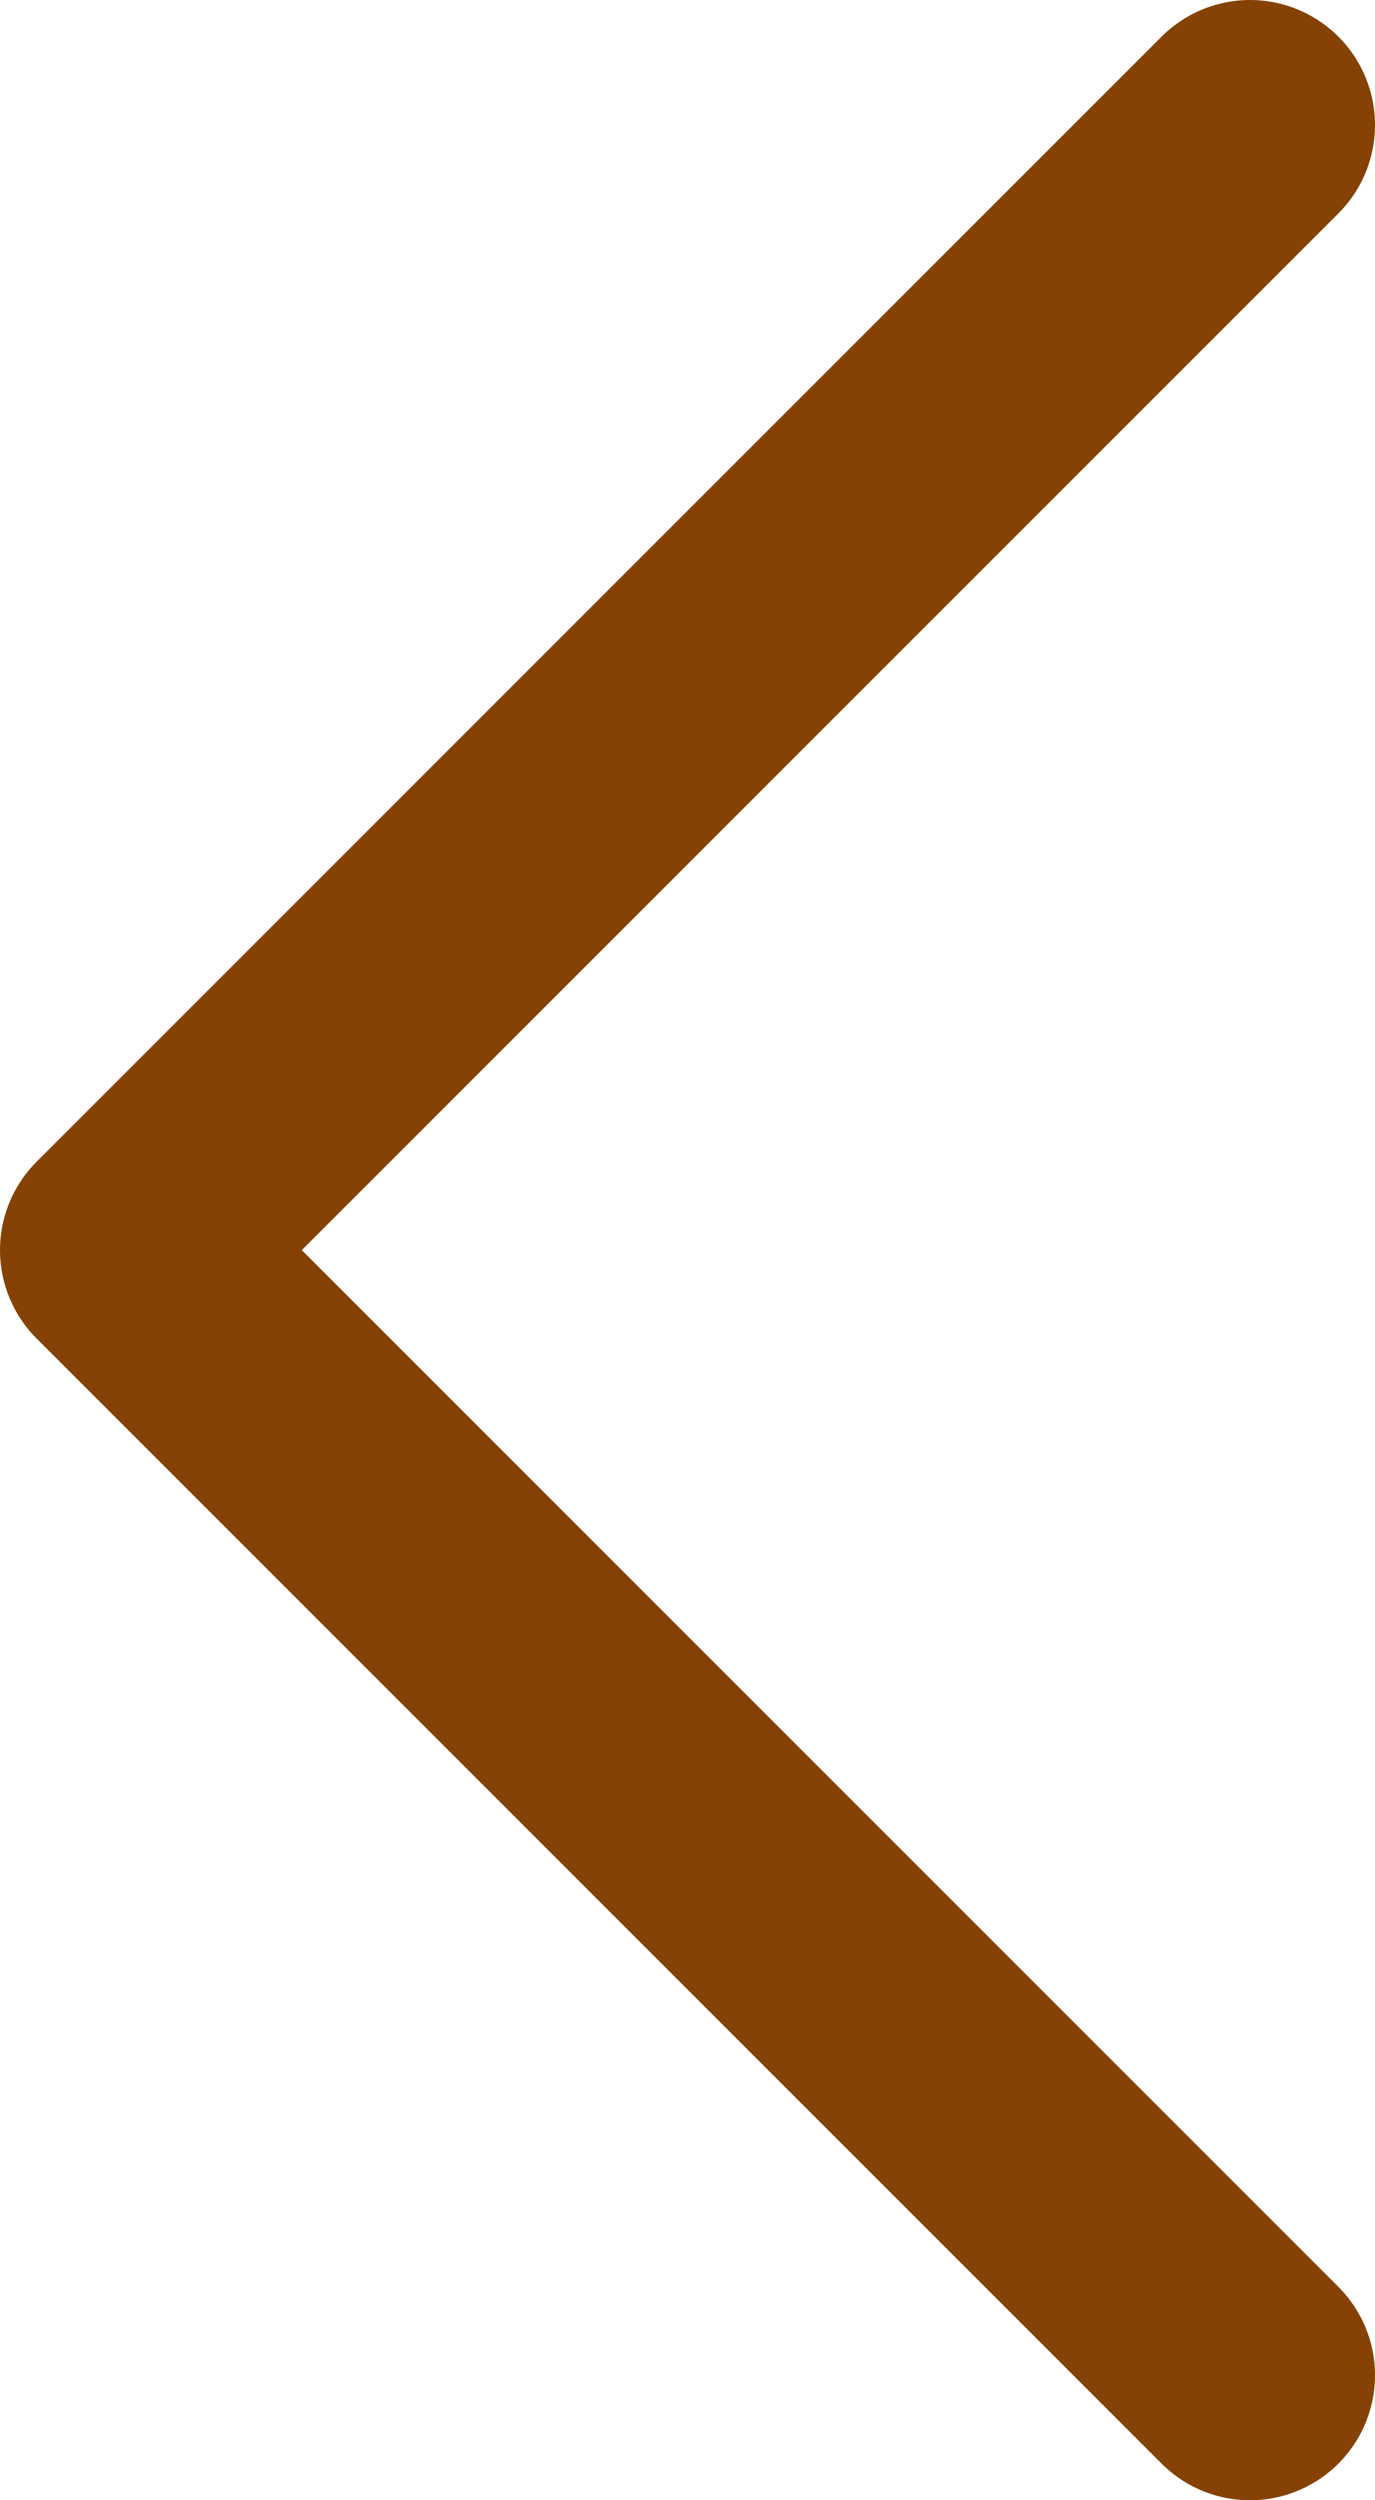
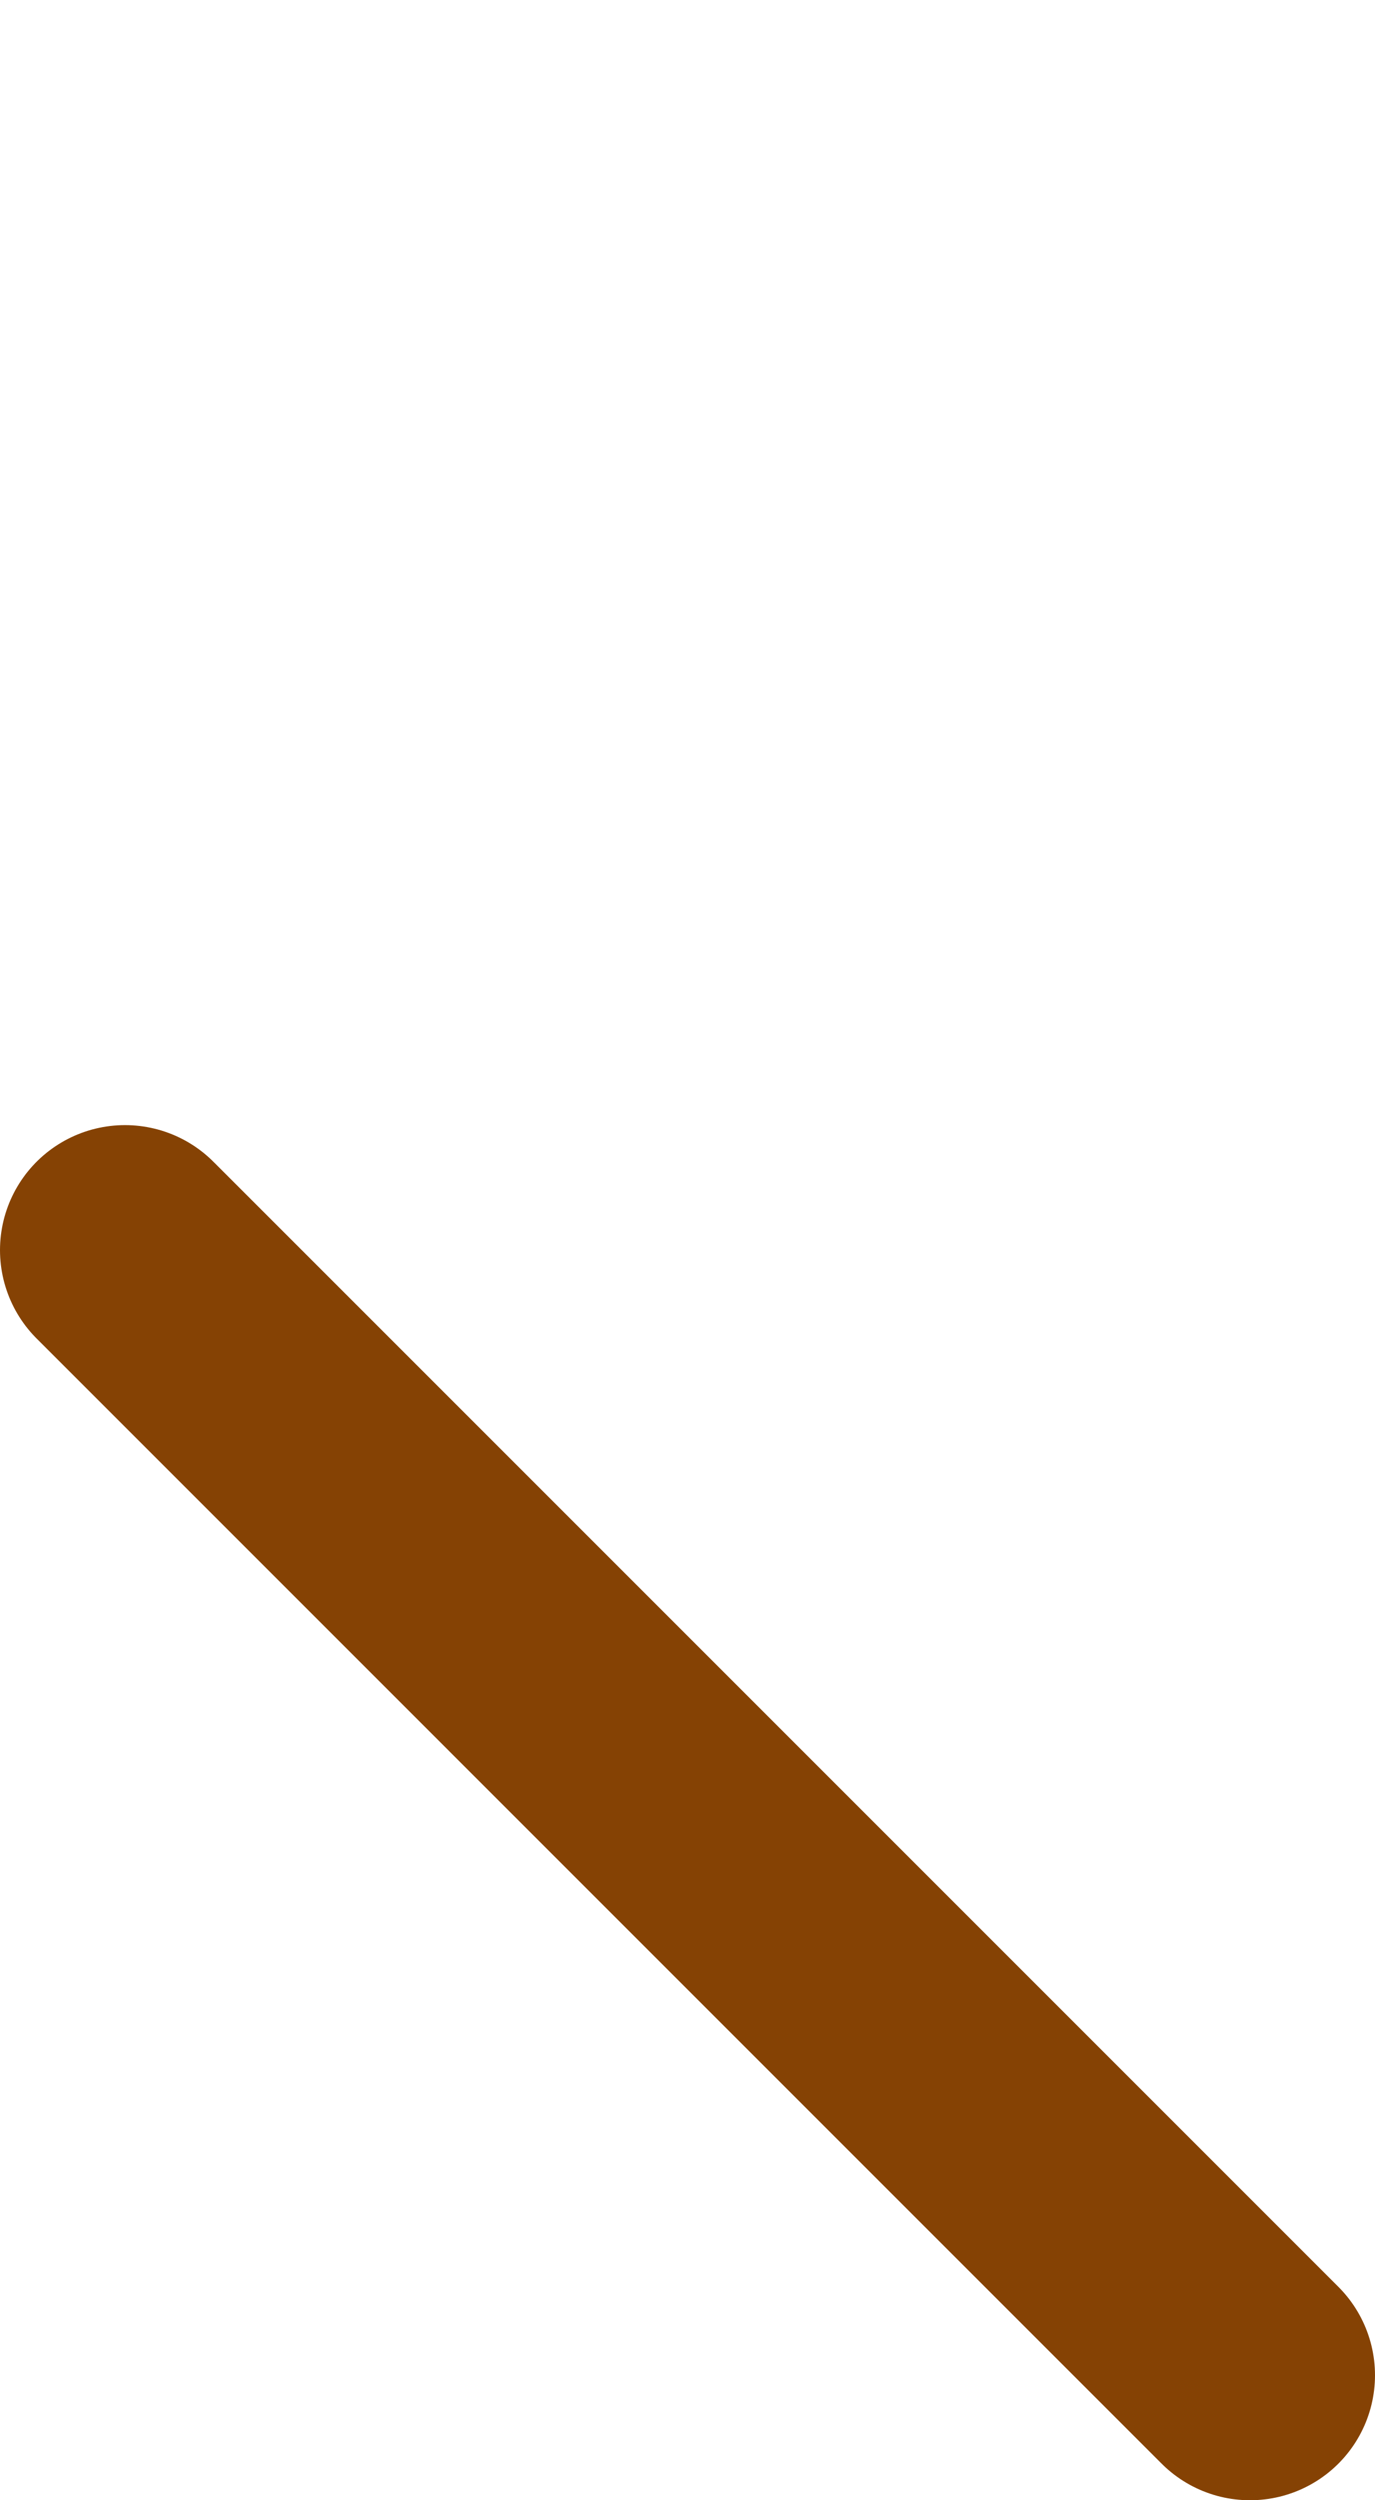
<svg xmlns="http://www.w3.org/2000/svg" width="11" height="20" viewBox="0 0 11 20" fill="none">
-   <path d="M10 19L1 10L10 1" stroke="#854204" stroke-width="2" stroke-linecap="round" stroke-linejoin="round" />
+   <path d="M10 19L1 10" stroke="#854204" stroke-width="2" stroke-linecap="round" stroke-linejoin="round" />
</svg>